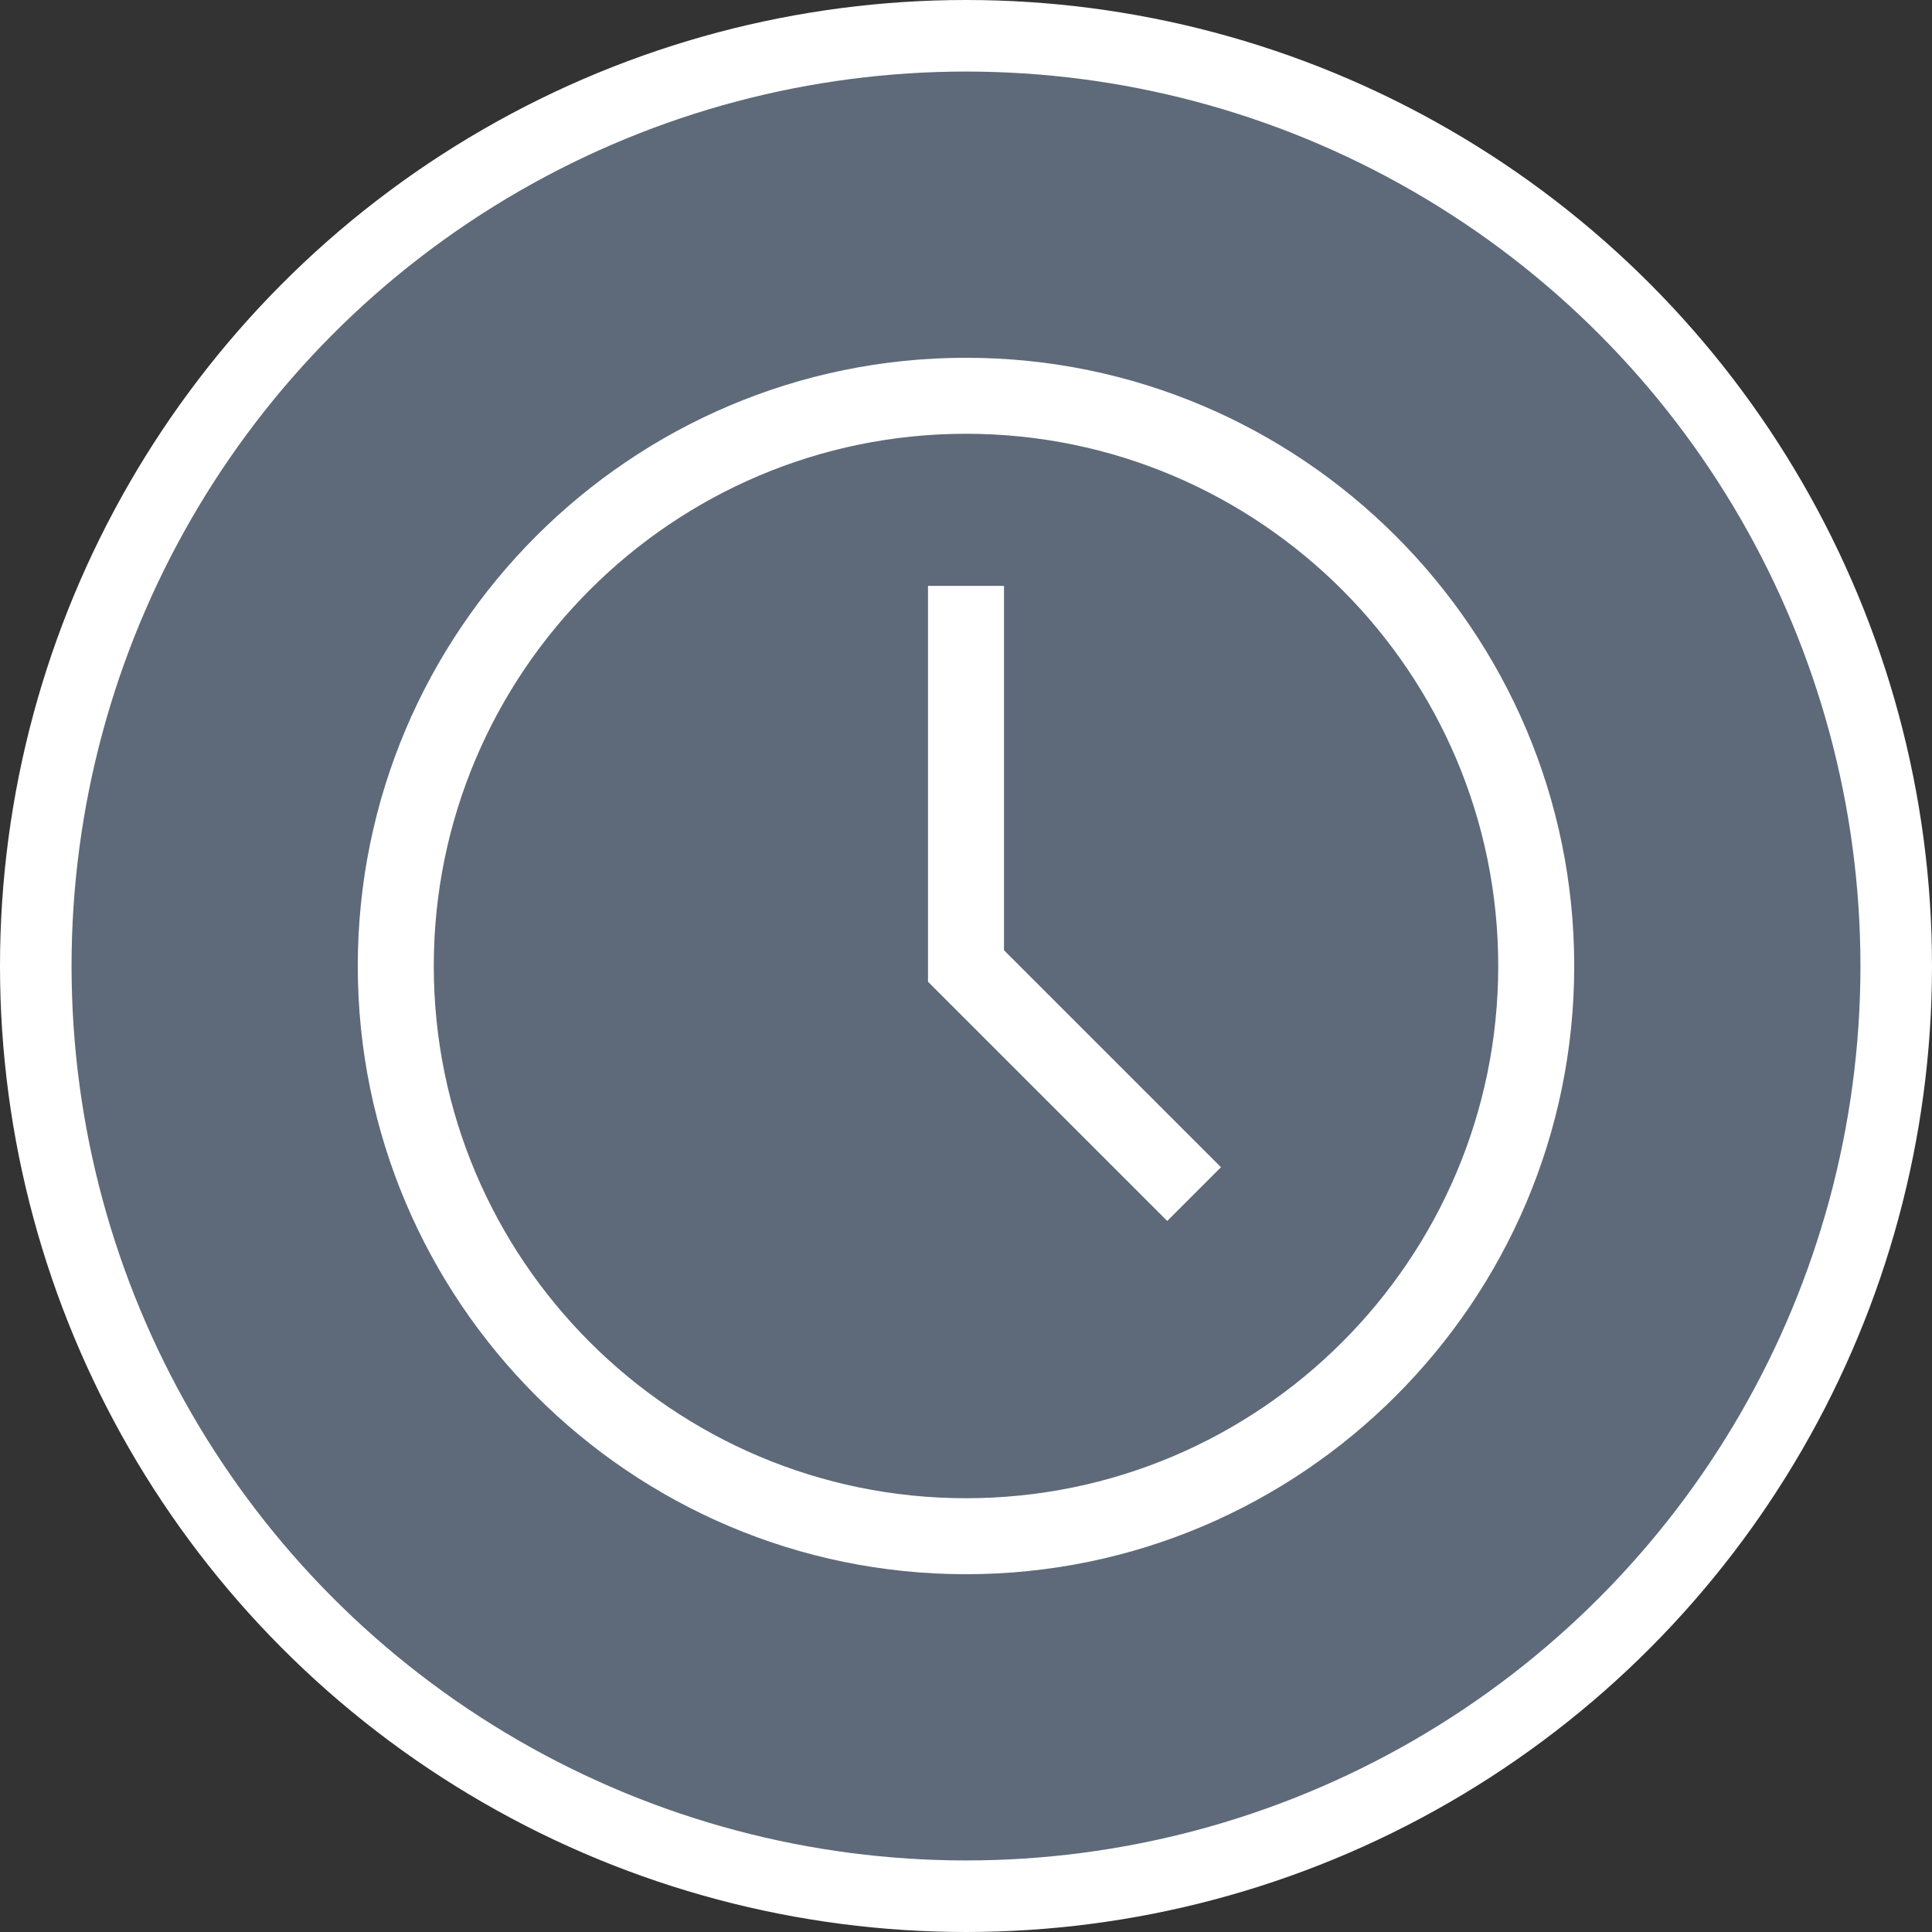
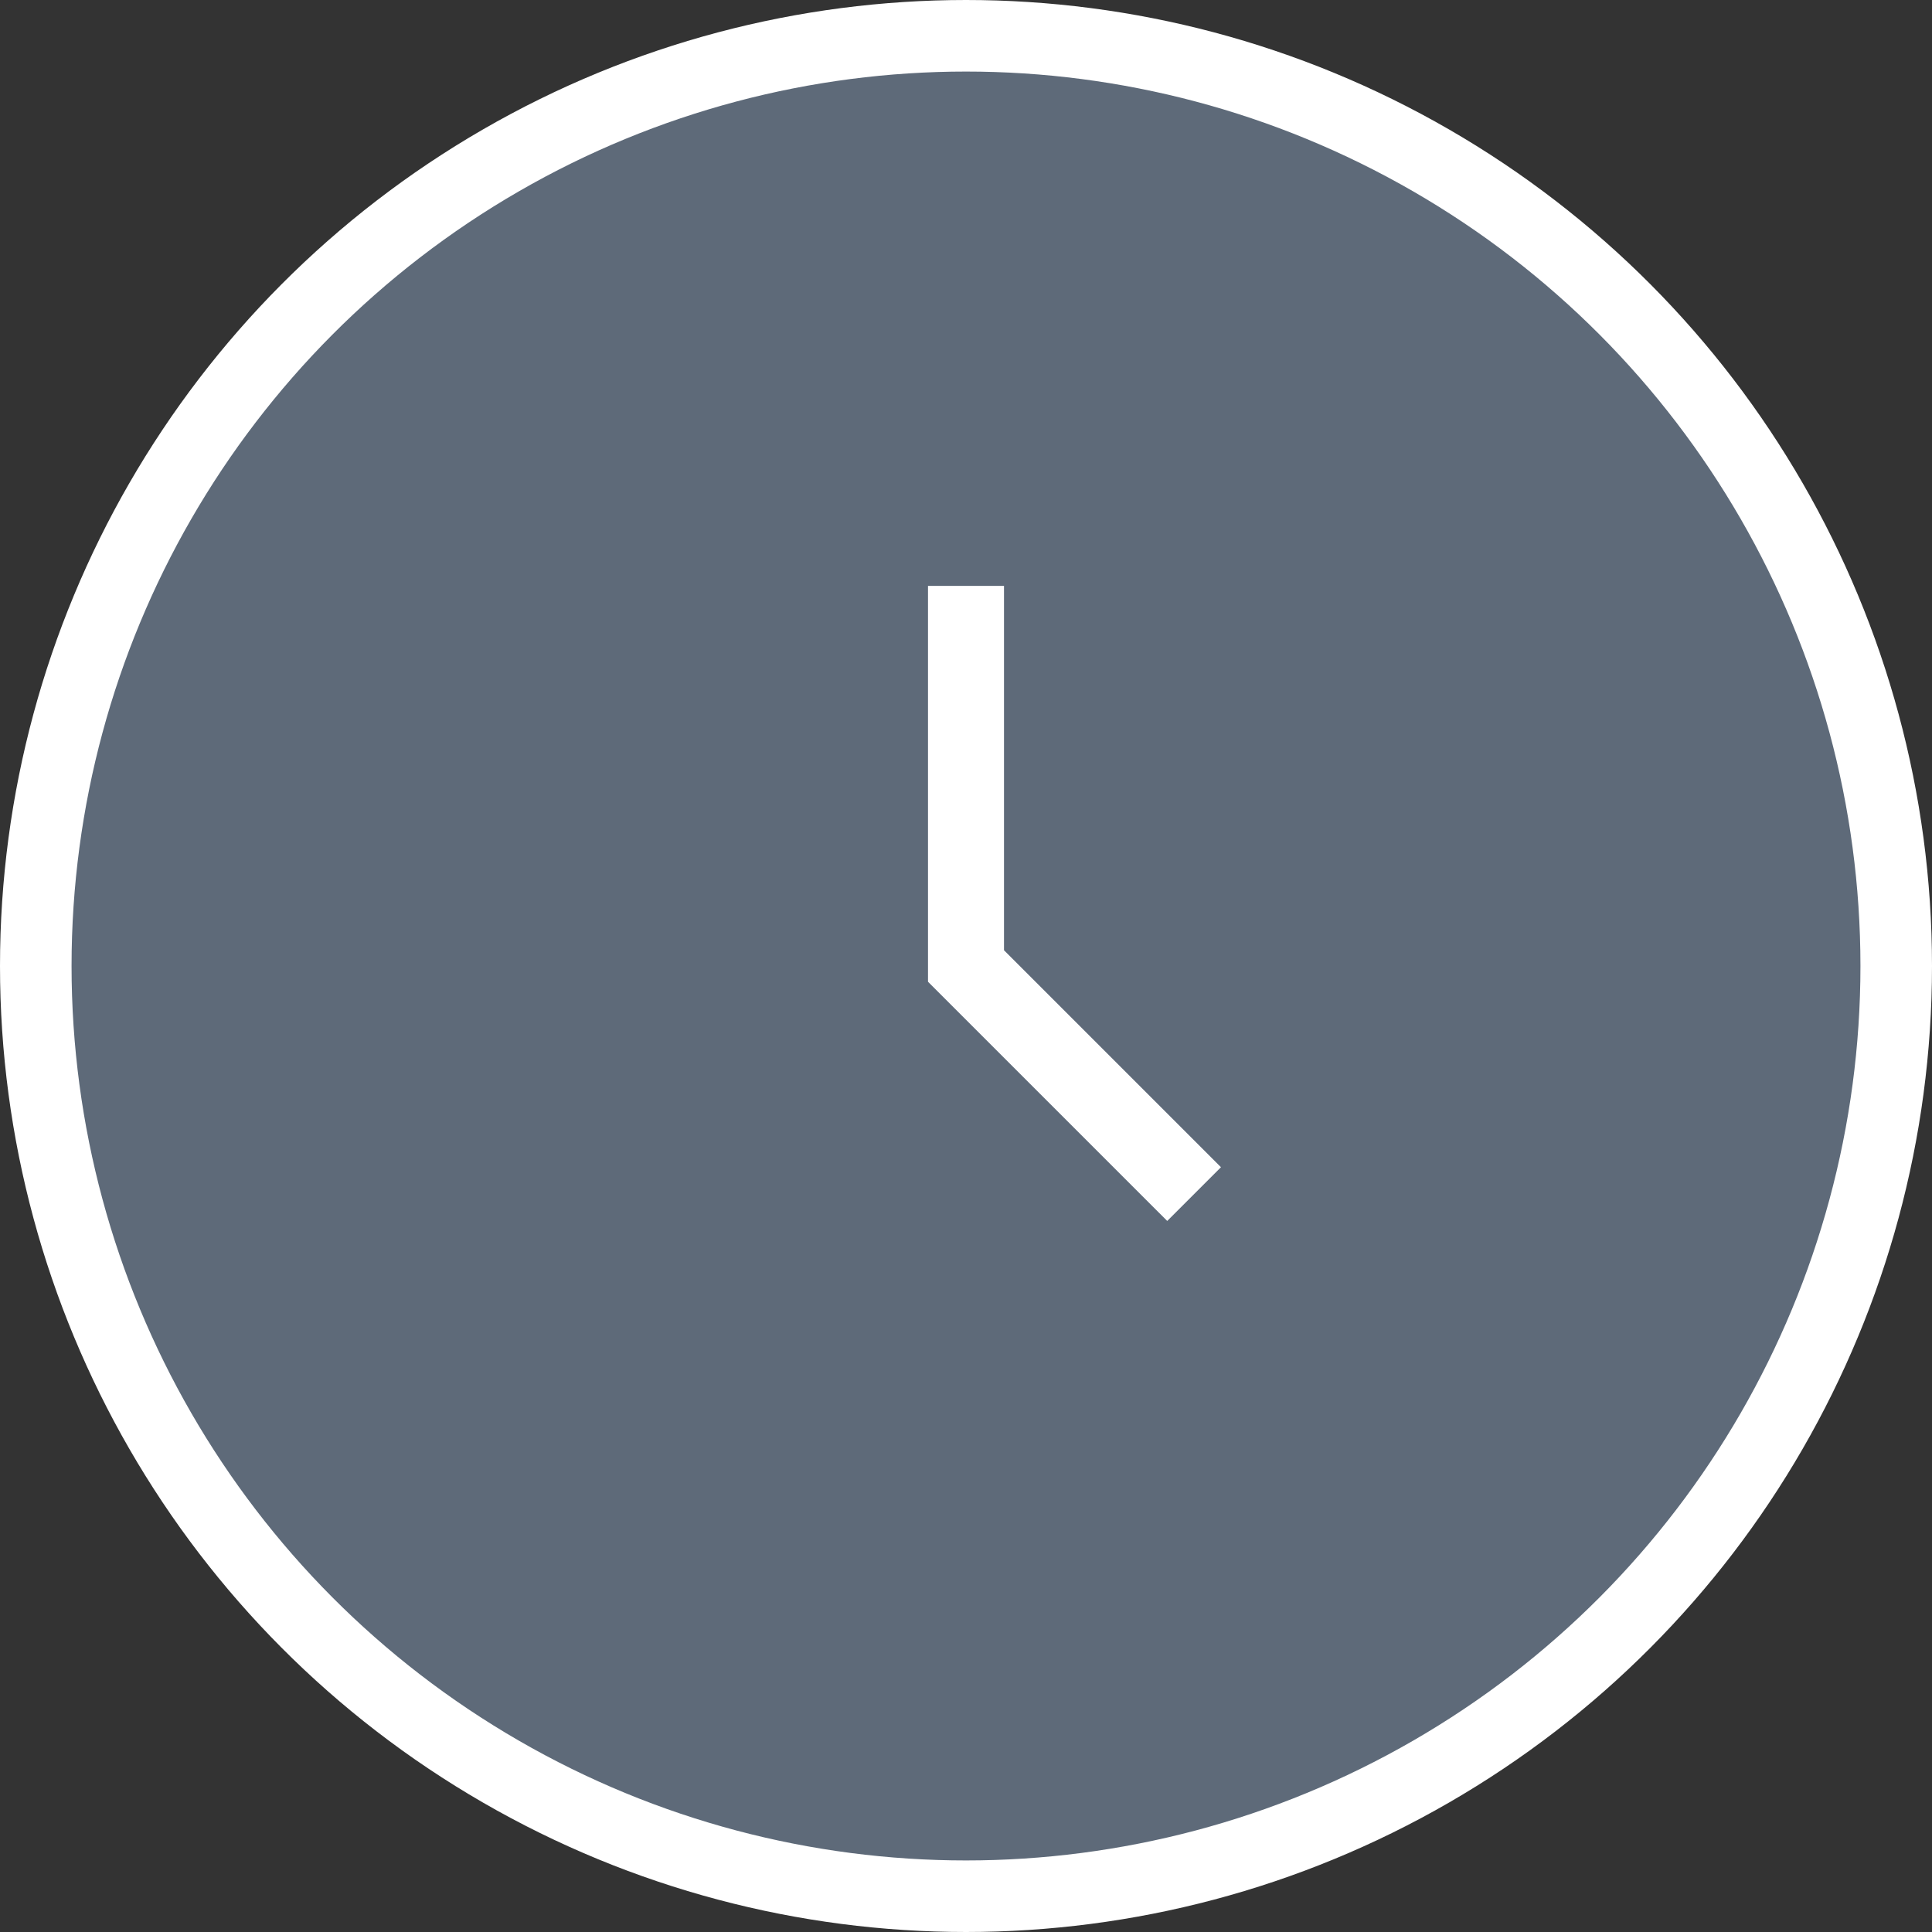
<svg xmlns="http://www.w3.org/2000/svg" width="27" height="27" viewBox="0 0 27 27" fill="none">
  <rect x="0" y="0" width="27" height="27" fill="#333333" stroke="none" />
  <circle cx="13.5" cy="13.5" r="13" fill="#5E6A79" stroke="white" />
-   <path d="M13.5 5C8.813 5 5 8.813 5 13.5C5 18.187 8.813 22 13.5 22C18.187 22 22 18.187 22 13.5C22 8.813 18.187 5 13.5 5ZM13.5 20.938C9.399 20.938 6.062 17.601 6.062 13.5C6.062 9.399 9.399 6.062 13.5 6.062C17.601 6.062 20.938 9.399 20.938 13.5C20.938 17.601 17.601 20.938 13.5 20.938Z" fill="white" />
  <path d="M14.031 8.188H12.969V13.72L16.312 17.063L17.063 16.312L14.031 13.28V8.188Z" fill="white" />
</svg>